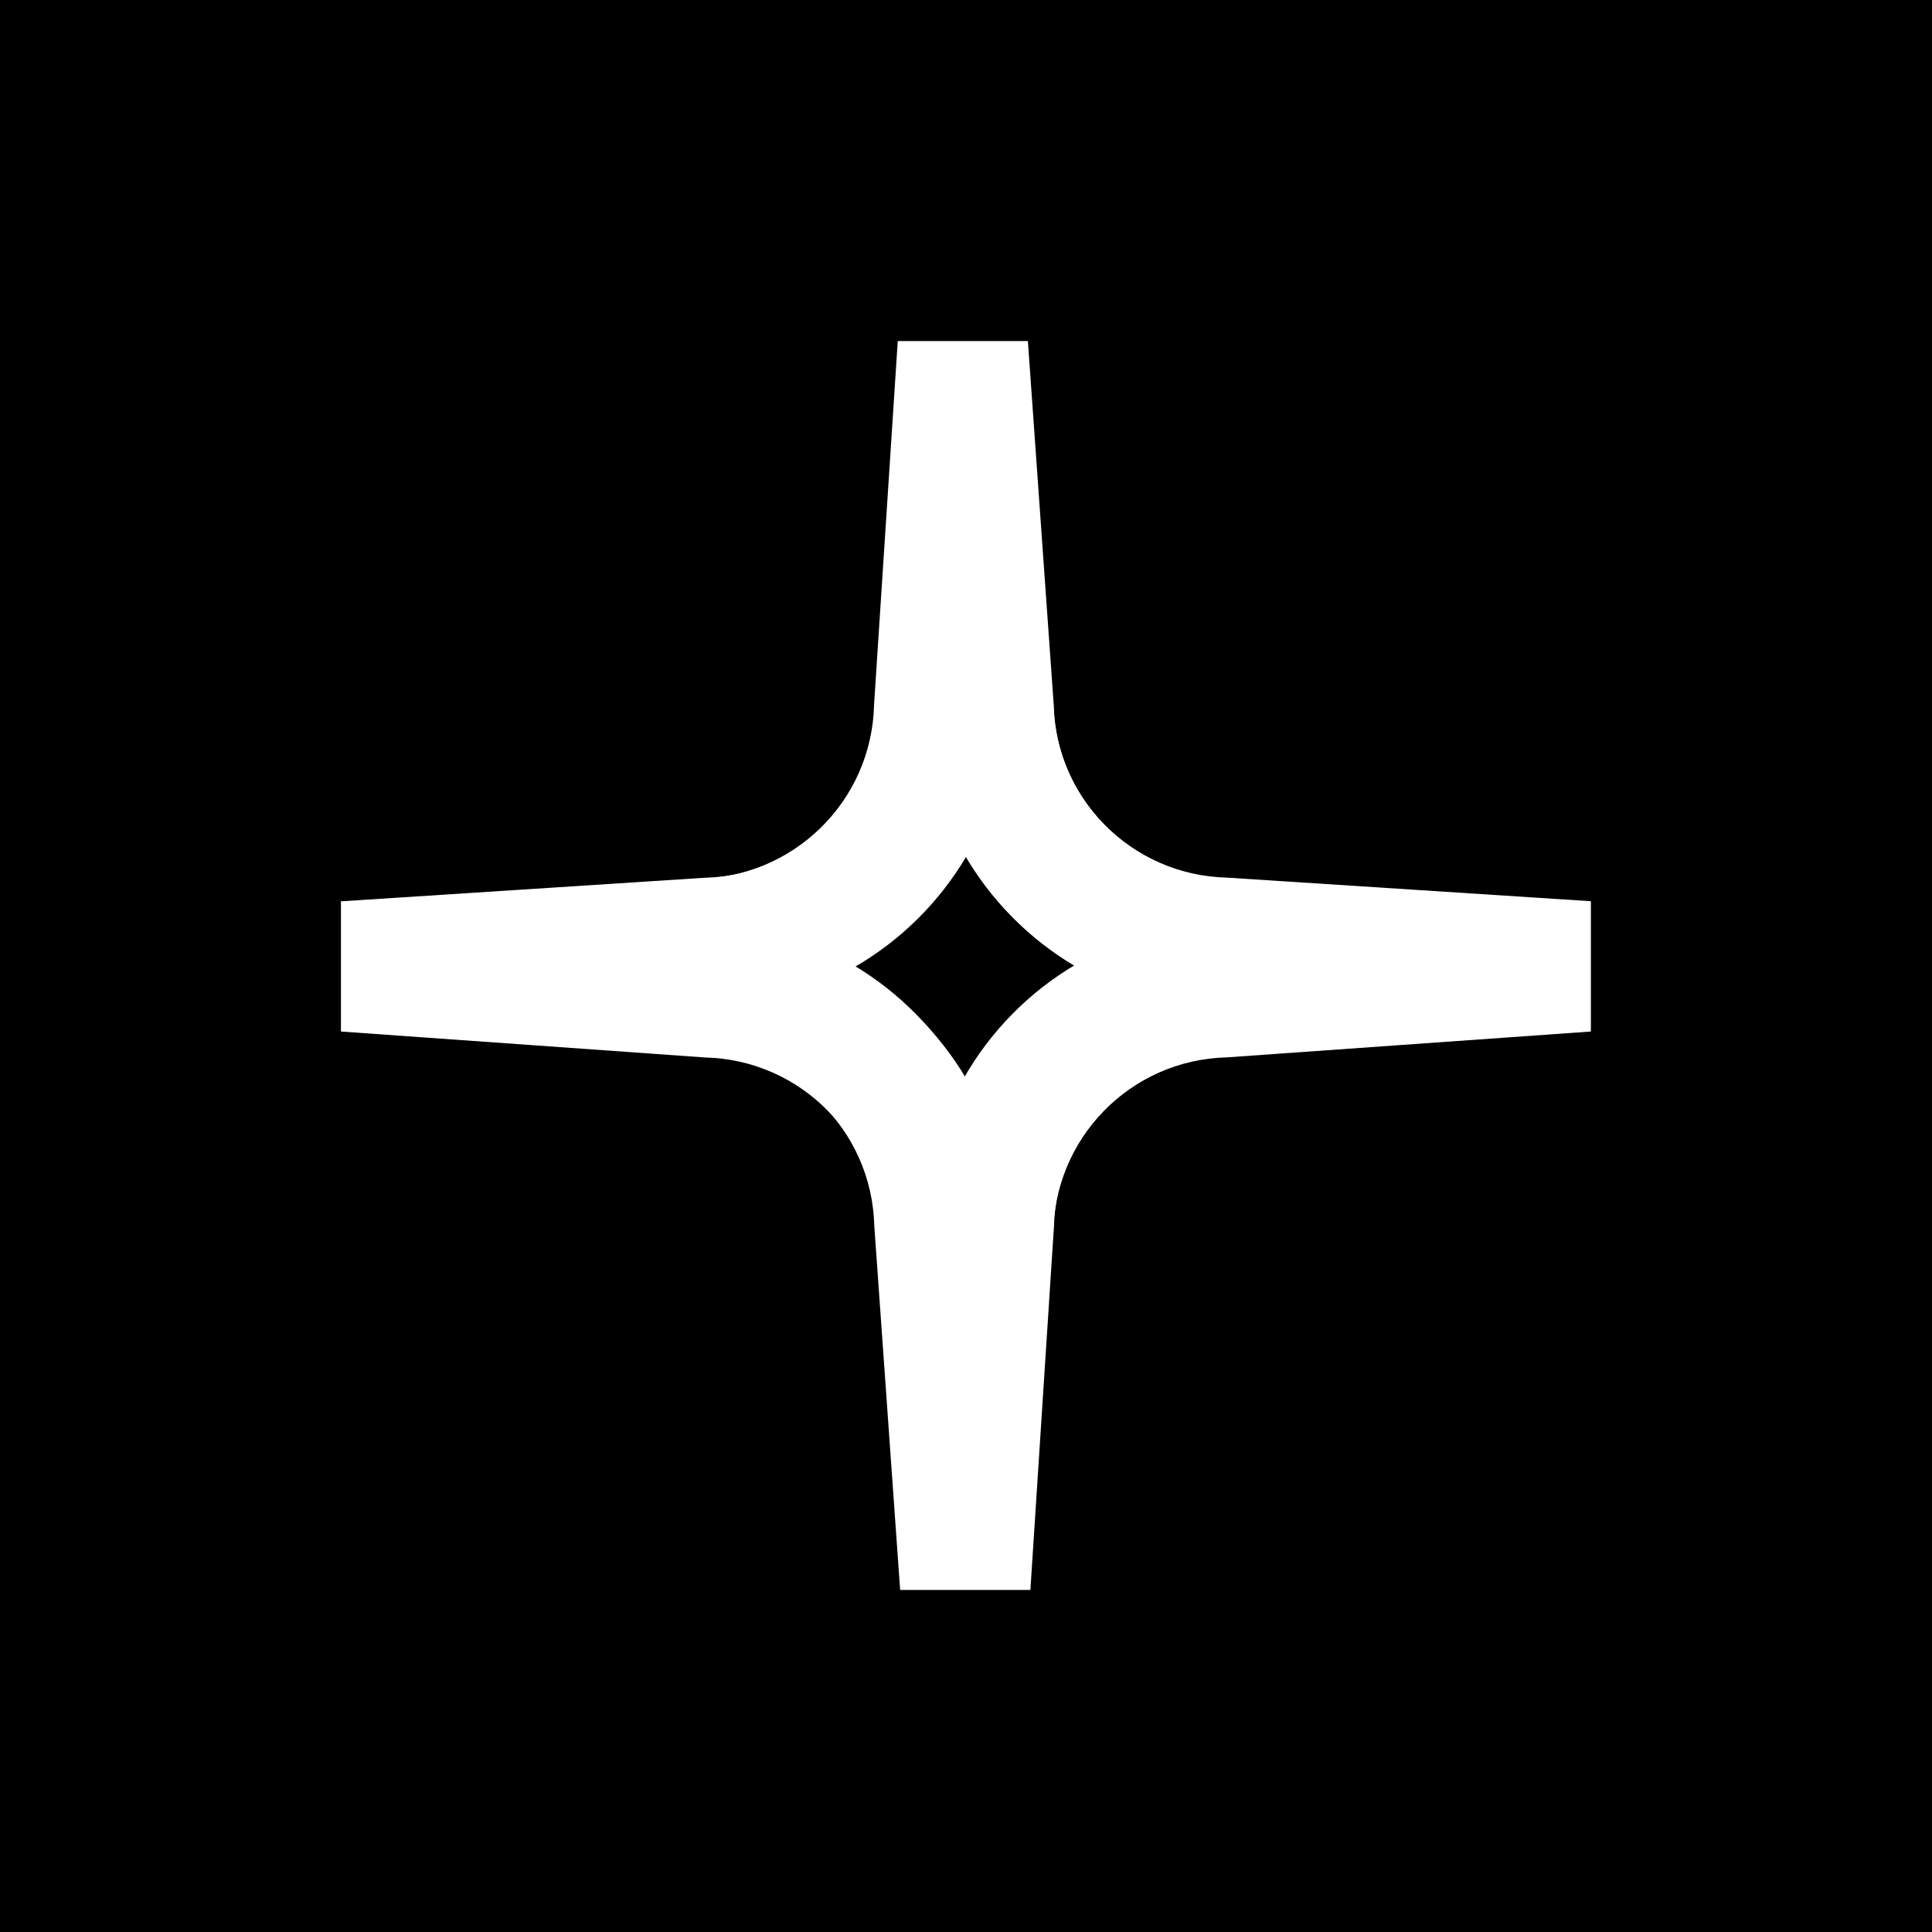
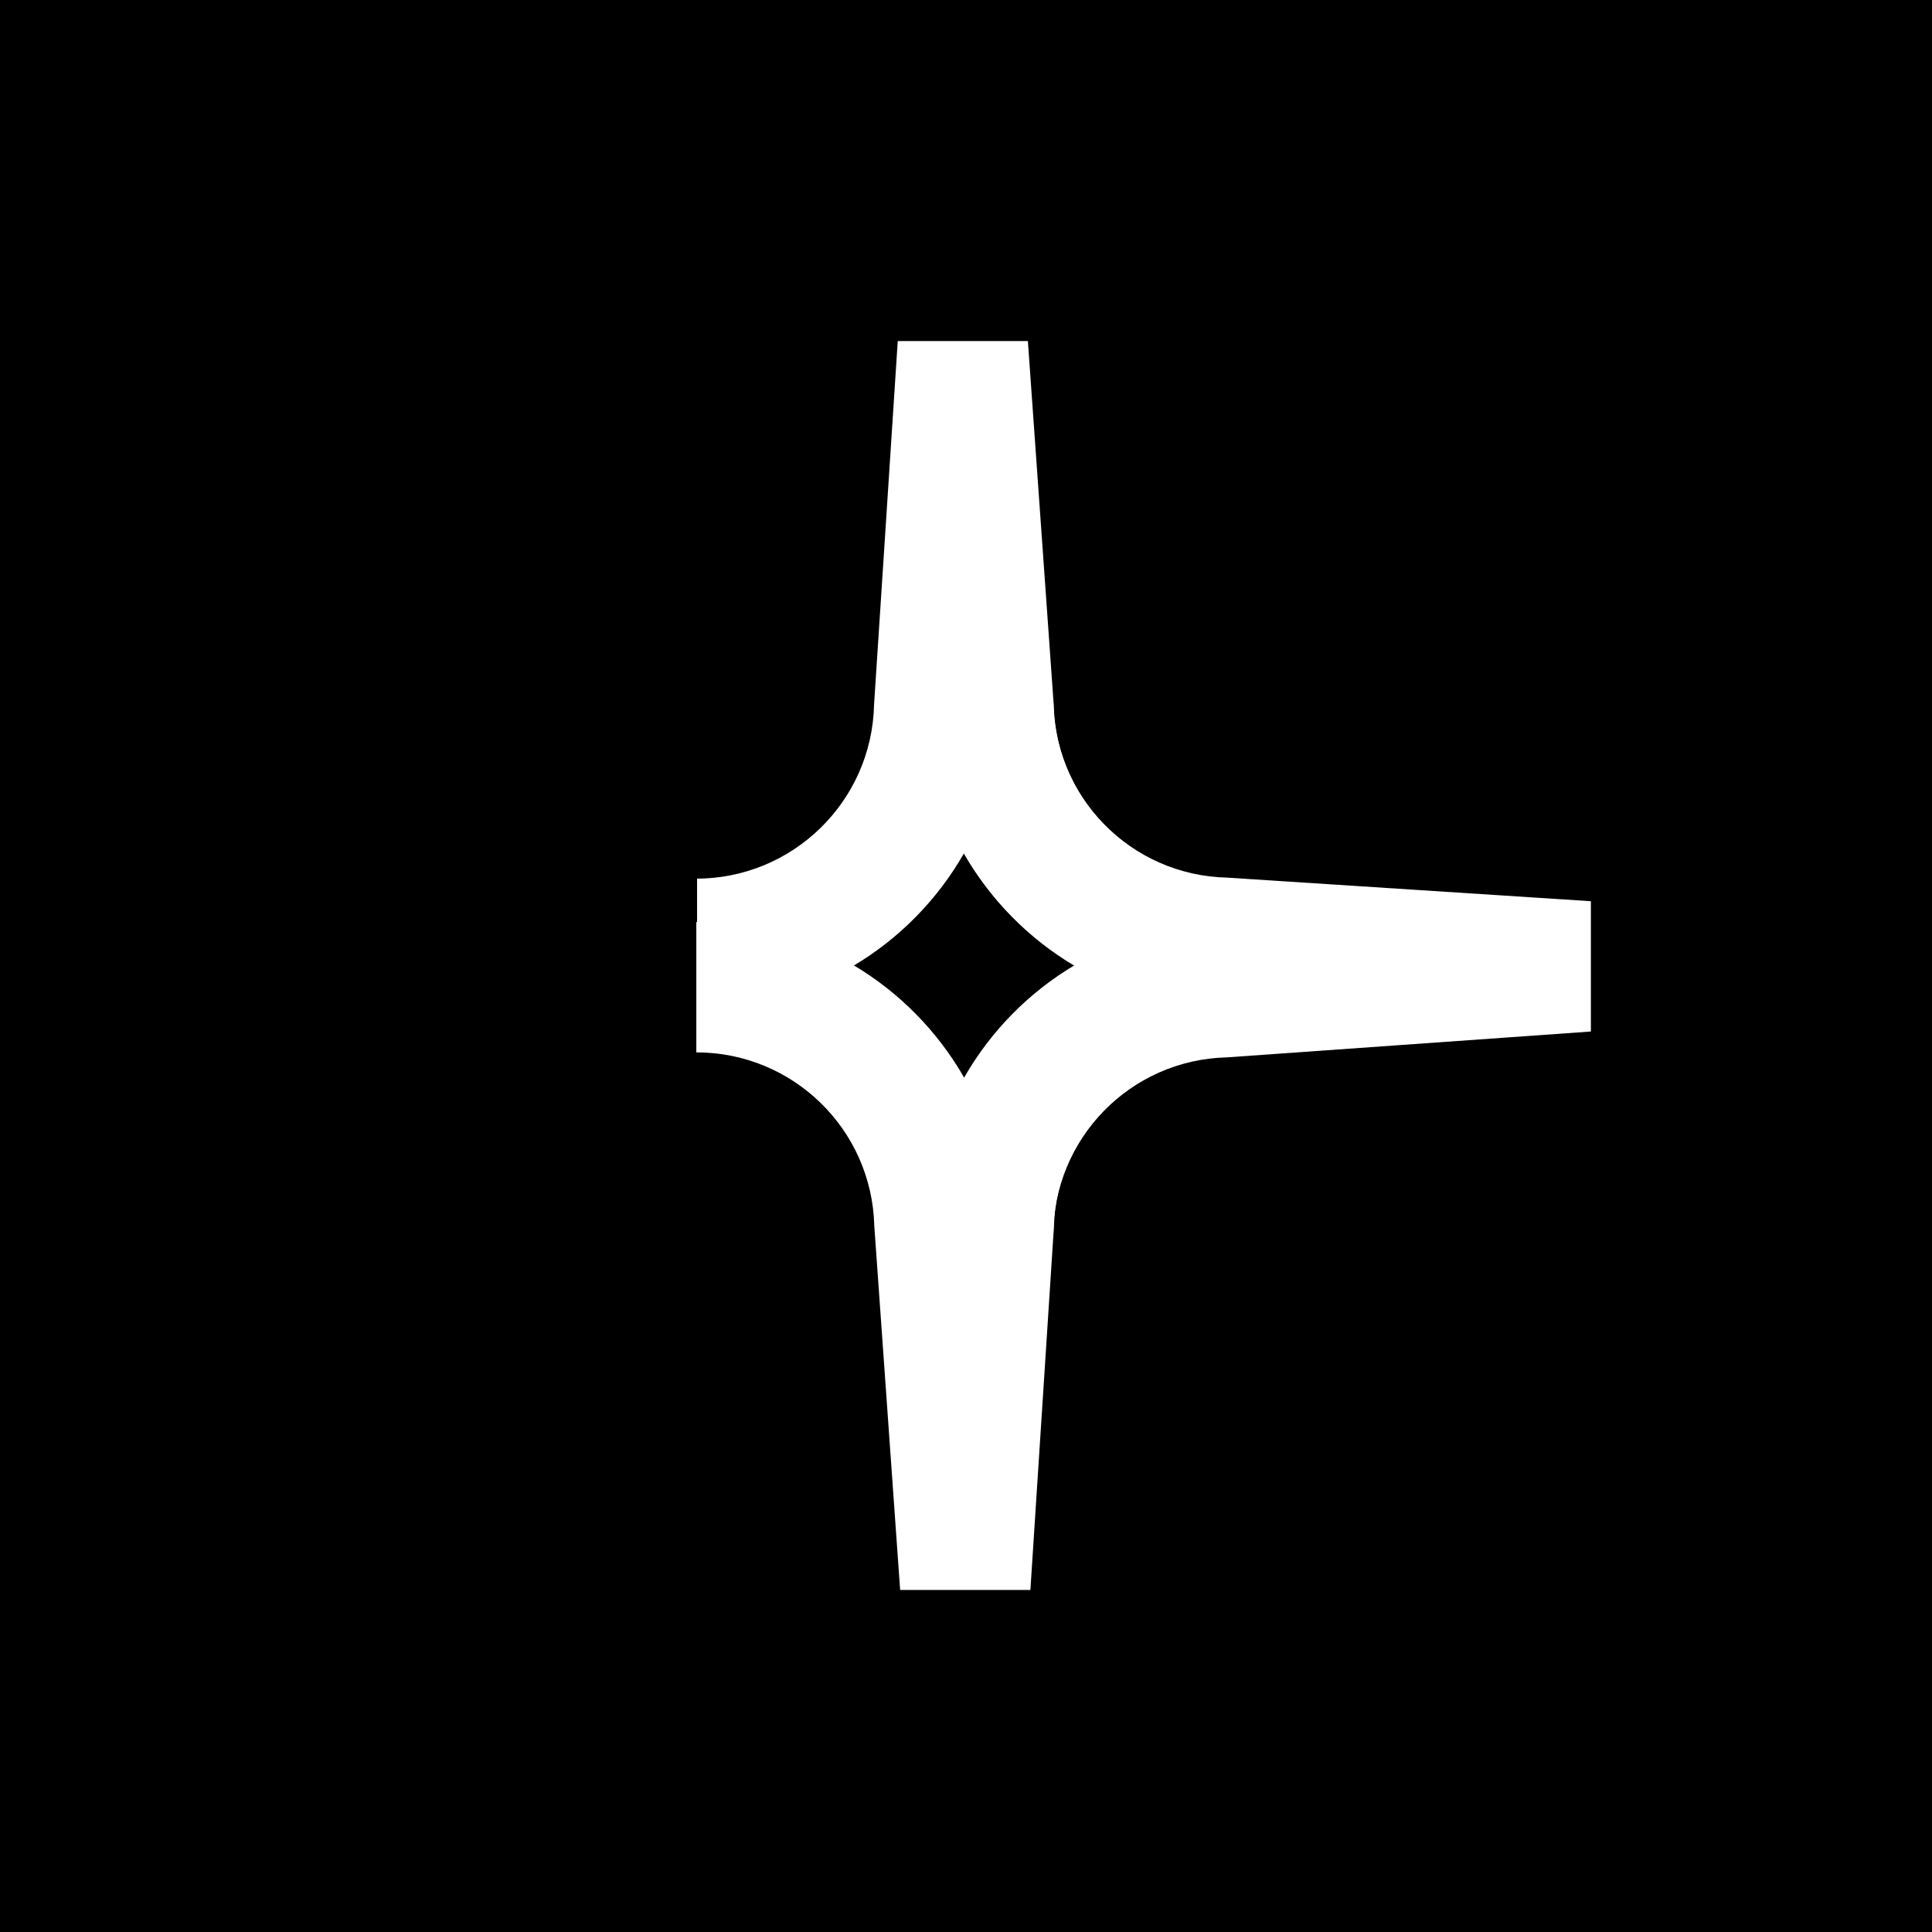
<svg xmlns="http://www.w3.org/2000/svg" width="34" height="34" viewBox="0 0 34 34" fill="none">
  <rect width="34" height="34" fill="black" />
  <g clip-path="url(#clip0_1303_338)">
    <path fill-rule="evenodd" clip-rule="evenodd" d="M15.799 6.002H18.089L18.544 12.409C18.587 14.109 19.977 15.463 21.676 15.463V17.755C19.663 17.755 17.9 16.656 16.963 15.019C16.028 16.656 14.265 17.755 12.25 17.755H12.267V15.463H12.25C13.952 15.463 15.344 14.103 15.382 12.402L15.799 6.002Z" fill="white" />
    <path fill-rule="evenodd" clip-rule="evenodd" d="M18.131 27.981H15.841L15.386 21.574C15.344 19.874 13.954 18.52 12.254 18.52V16.227C14.267 16.227 16.03 17.327 16.967 18.964C17.902 17.327 19.665 16.227 21.68 16.227H21.663V18.52H21.68C19.979 18.52 18.587 19.88 18.548 21.581L18.133 27.983L18.131 27.981Z" fill="white" />
    <path fill-rule="evenodd" clip-rule="evenodd" d="M27.997 15.862V18.153L21.589 18.608C19.889 18.65 18.536 20.04 18.536 21.74H16.243C16.243 19.727 17.343 17.964 18.979 17.027C17.343 16.092 16.243 14.329 16.243 12.313V12.331H18.536V12.313C18.536 14.015 19.895 15.407 21.597 15.445L27.998 15.86L27.997 15.862Z" fill="white" />
-     <path fill-rule="evenodd" clip-rule="evenodd" d="M12.403 15.447C14.105 15.409 15.465 14.017 15.465 12.315V12.333H17.757V12.315C17.757 14.329 16.658 16.092 15.021 17.029C16.658 17.964 17.757 19.727 17.757 21.742H15.465C15.465 20.042 14.109 18.652 12.411 18.61L6 18.153V15.862L12.403 15.447Z" fill="white" />
  </g>
  <defs>
    <clipPath id="clip0_1303_338">
      <rect width="22" height="21.985" fill="white" transform="translate(6 6)" />
    </clipPath>
  </defs>
</svg>